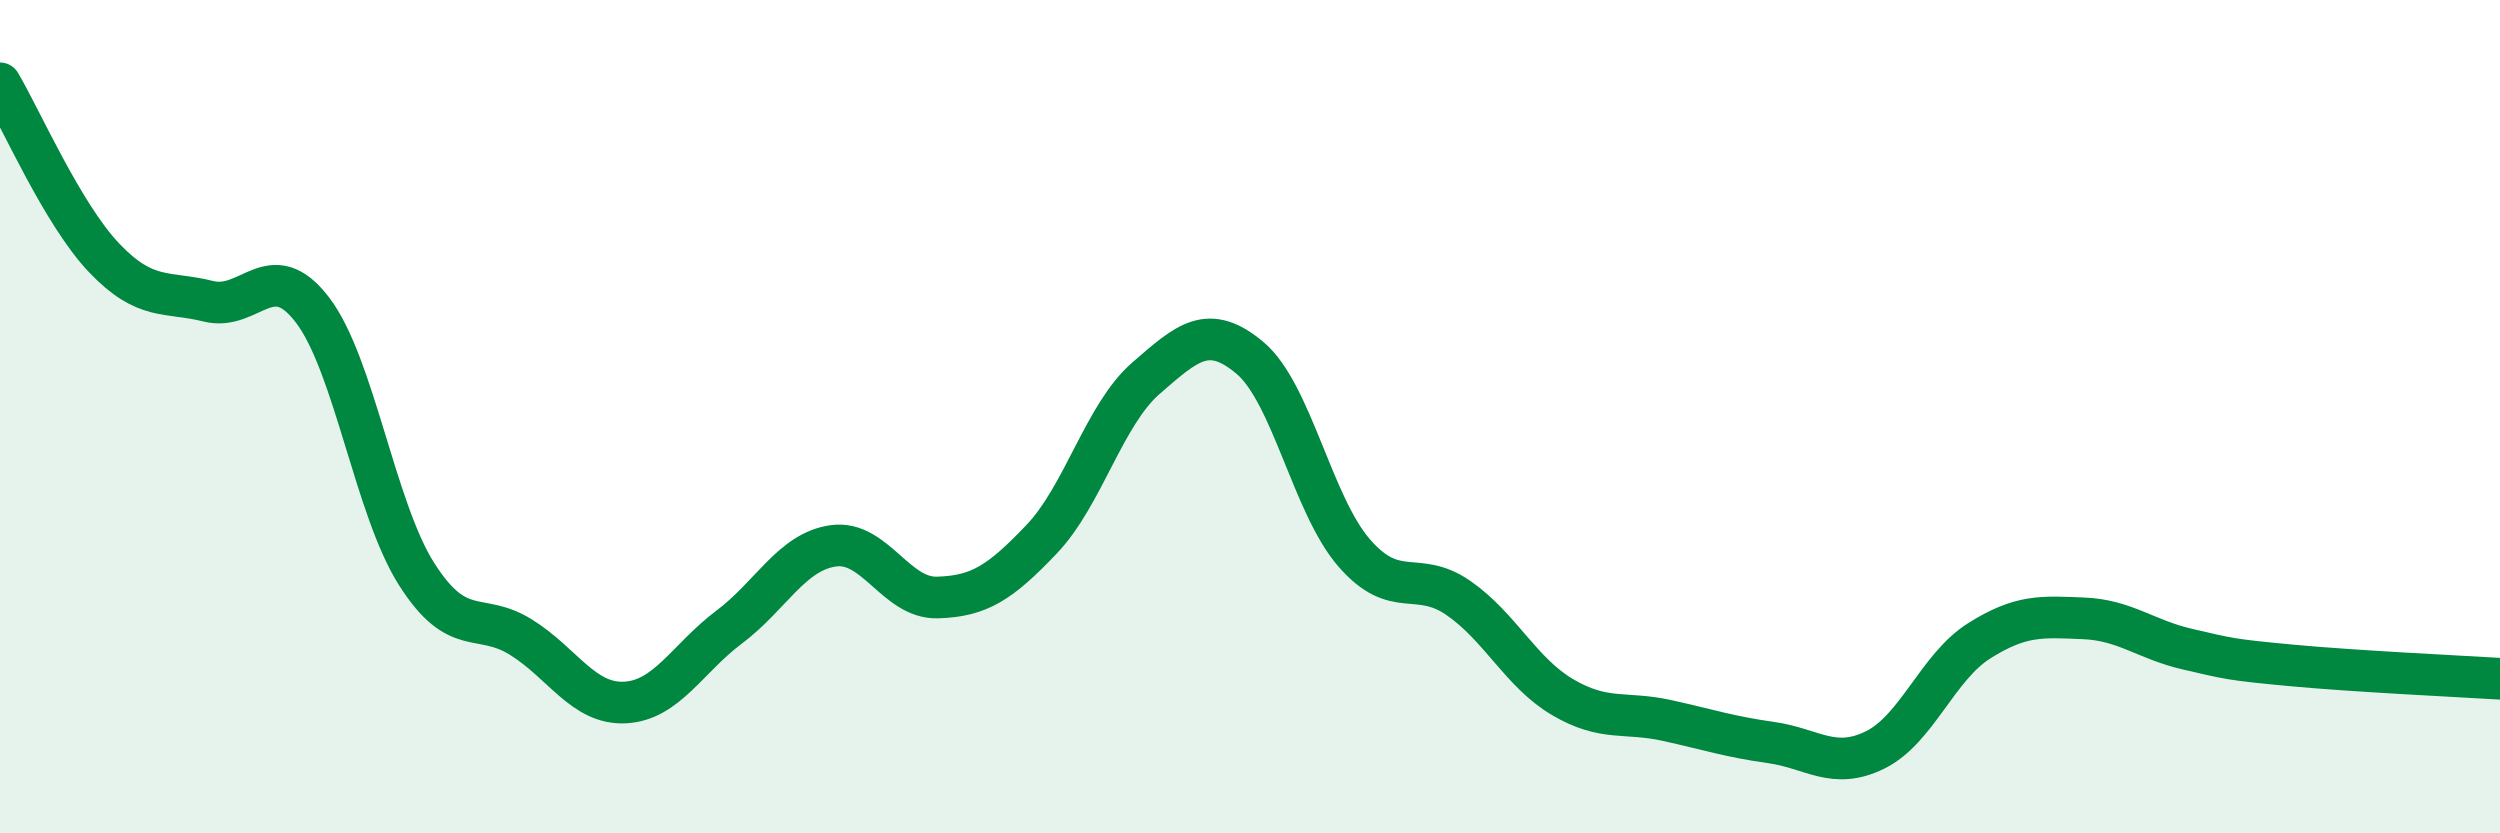
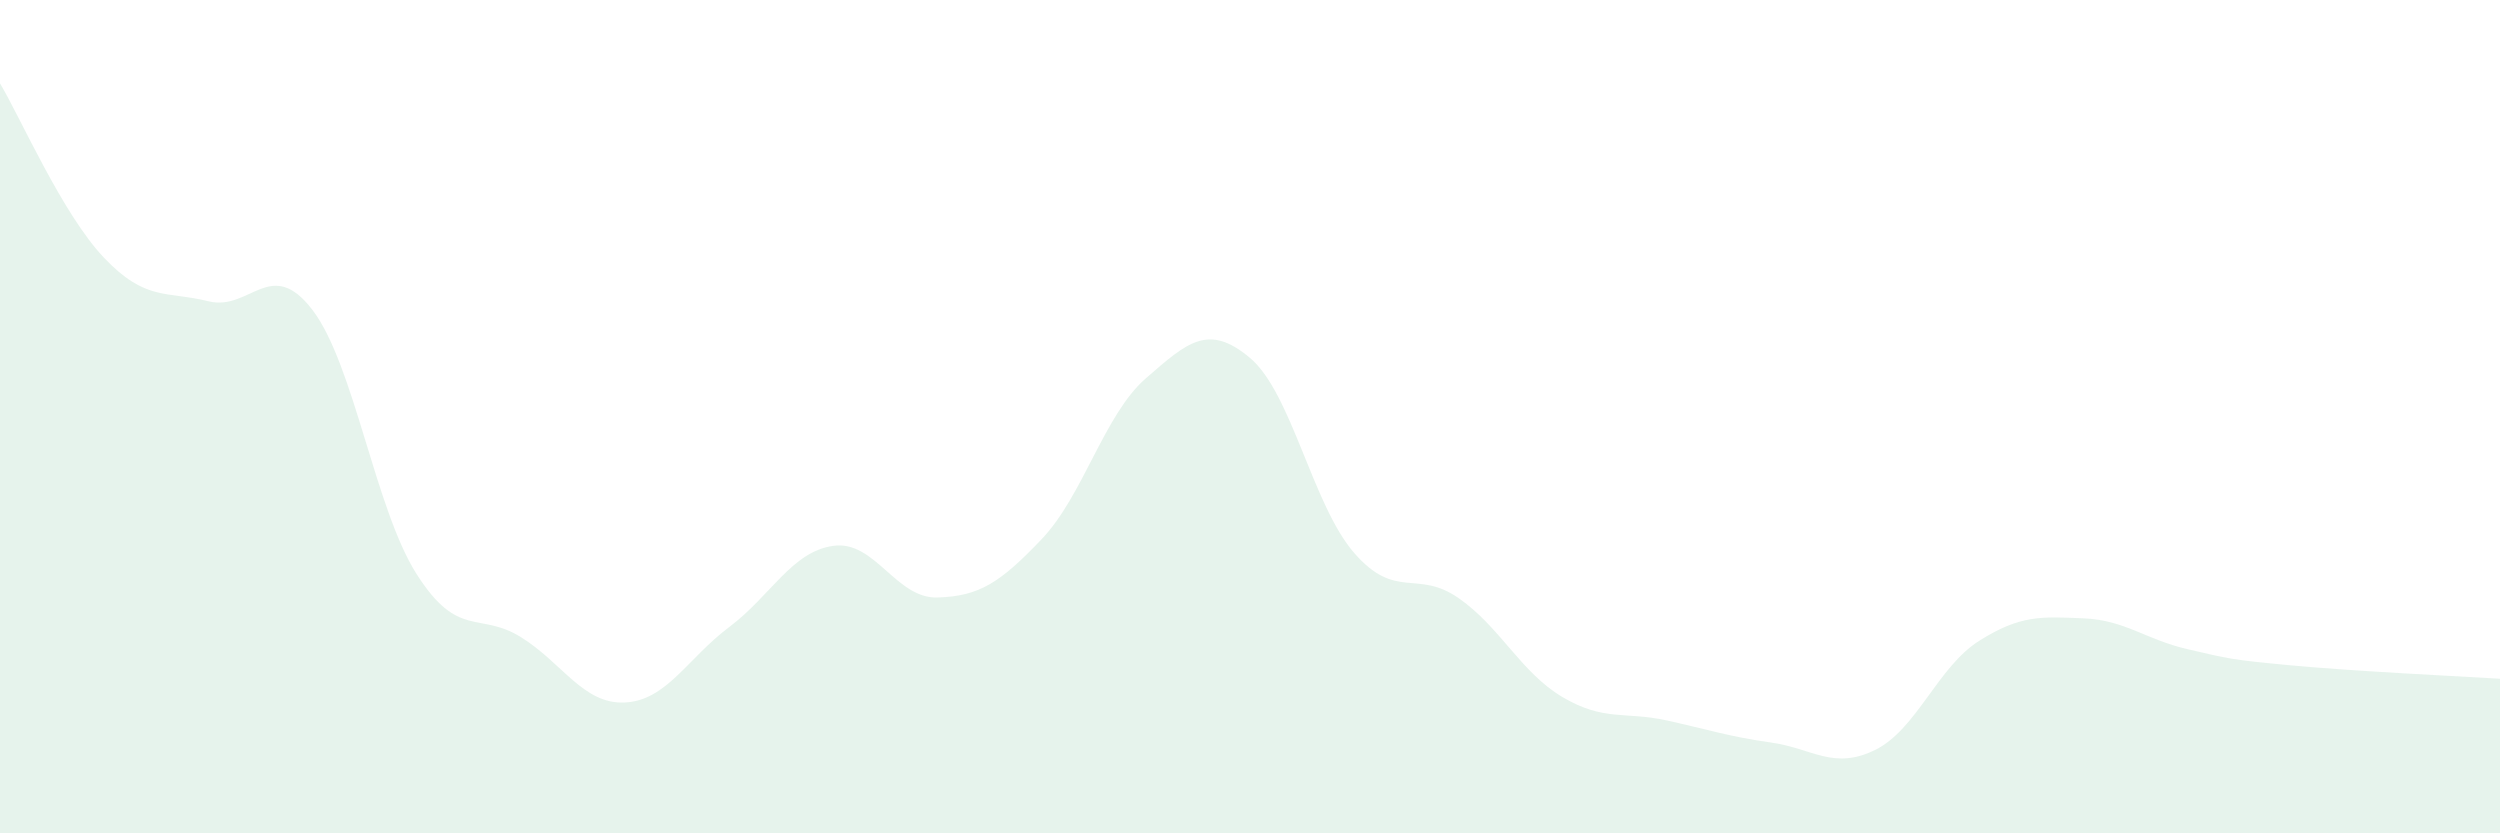
<svg xmlns="http://www.w3.org/2000/svg" width="60" height="20" viewBox="0 0 60 20">
  <path d="M 0,2 C 0.5,2.84 1.5,5.14 2.5,6.19 C 3.5,7.24 4,6.98 5,7.23 C 6,7.48 6.5,6.13 7.5,7.44 C 8.5,8.75 9,12.21 10,13.78 C 11,15.35 11.5,14.67 12.5,15.29 C 13.5,15.91 14,16.91 15,16.86 C 16,16.81 16.5,15.8 17.5,15.05 C 18.5,14.3 19,13.24 20,13.1 C 21,12.96 21.5,14.37 22.5,14.34 C 23.5,14.31 24,13.99 25,12.94 C 26,11.89 26.5,9.95 27.5,9.08 C 28.5,8.21 29,7.75 30,8.59 C 31,9.43 31.5,12.12 32.5,13.27 C 33.5,14.42 34,13.66 35,14.35 C 36,15.04 36.5,16.14 37.5,16.73 C 38.5,17.32 39,17.07 40,17.29 C 41,17.51 41.5,17.68 42.5,17.82 C 43.5,17.96 44,18.49 45,18 C 46,17.51 46.5,16.01 47.5,15.38 C 48.5,14.75 49,14.8 50,14.84 C 51,14.88 51.5,15.35 52.5,15.58 C 53.5,15.81 53.5,15.83 55,15.97 C 56.5,16.11 59,16.23 60,16.29L60 20L0 20Z" fill="#008740" opacity="0.1" stroke-linecap="round" stroke-linejoin="round" />
-   <path d="M 0,2 C 0.5,2.84 1.5,5.14 2.5,6.19 C 3.5,7.24 4,6.98 5,7.23 C 6,7.48 6.5,6.13 7.5,7.44 C 8.5,8.75 9,12.21 10,13.78 C 11,15.35 11.5,14.67 12.5,15.29 C 13.5,15.91 14,16.91 15,16.86 C 16,16.81 16.5,15.8 17.5,15.05 C 18.5,14.3 19,13.24 20,13.1 C 21,12.96 21.5,14.37 22.5,14.34 C 23.5,14.31 24,13.99 25,12.94 C 26,11.89 26.5,9.95 27.5,9.08 C 28.5,8.21 29,7.75 30,8.59 C 31,9.43 31.5,12.12 32.5,13.27 C 33.5,14.42 34,13.66 35,14.35 C 36,15.04 36.5,16.14 37.5,16.73 C 38.5,17.32 39,17.07 40,17.29 C 41,17.51 41.5,17.68 42.5,17.82 C 43.5,17.96 44,18.49 45,18 C 46,17.51 46.5,16.01 47.5,15.38 C 48.5,14.75 49,14.8 50,14.84 C 51,14.88 51.5,15.35 52.5,15.58 C 53.5,15.81 53.5,15.83 55,15.97 C 56.5,16.11 59,16.23 60,16.29" stroke="#008740" stroke-width="1" fill="none" stroke-linecap="round" stroke-linejoin="round" />
</svg>